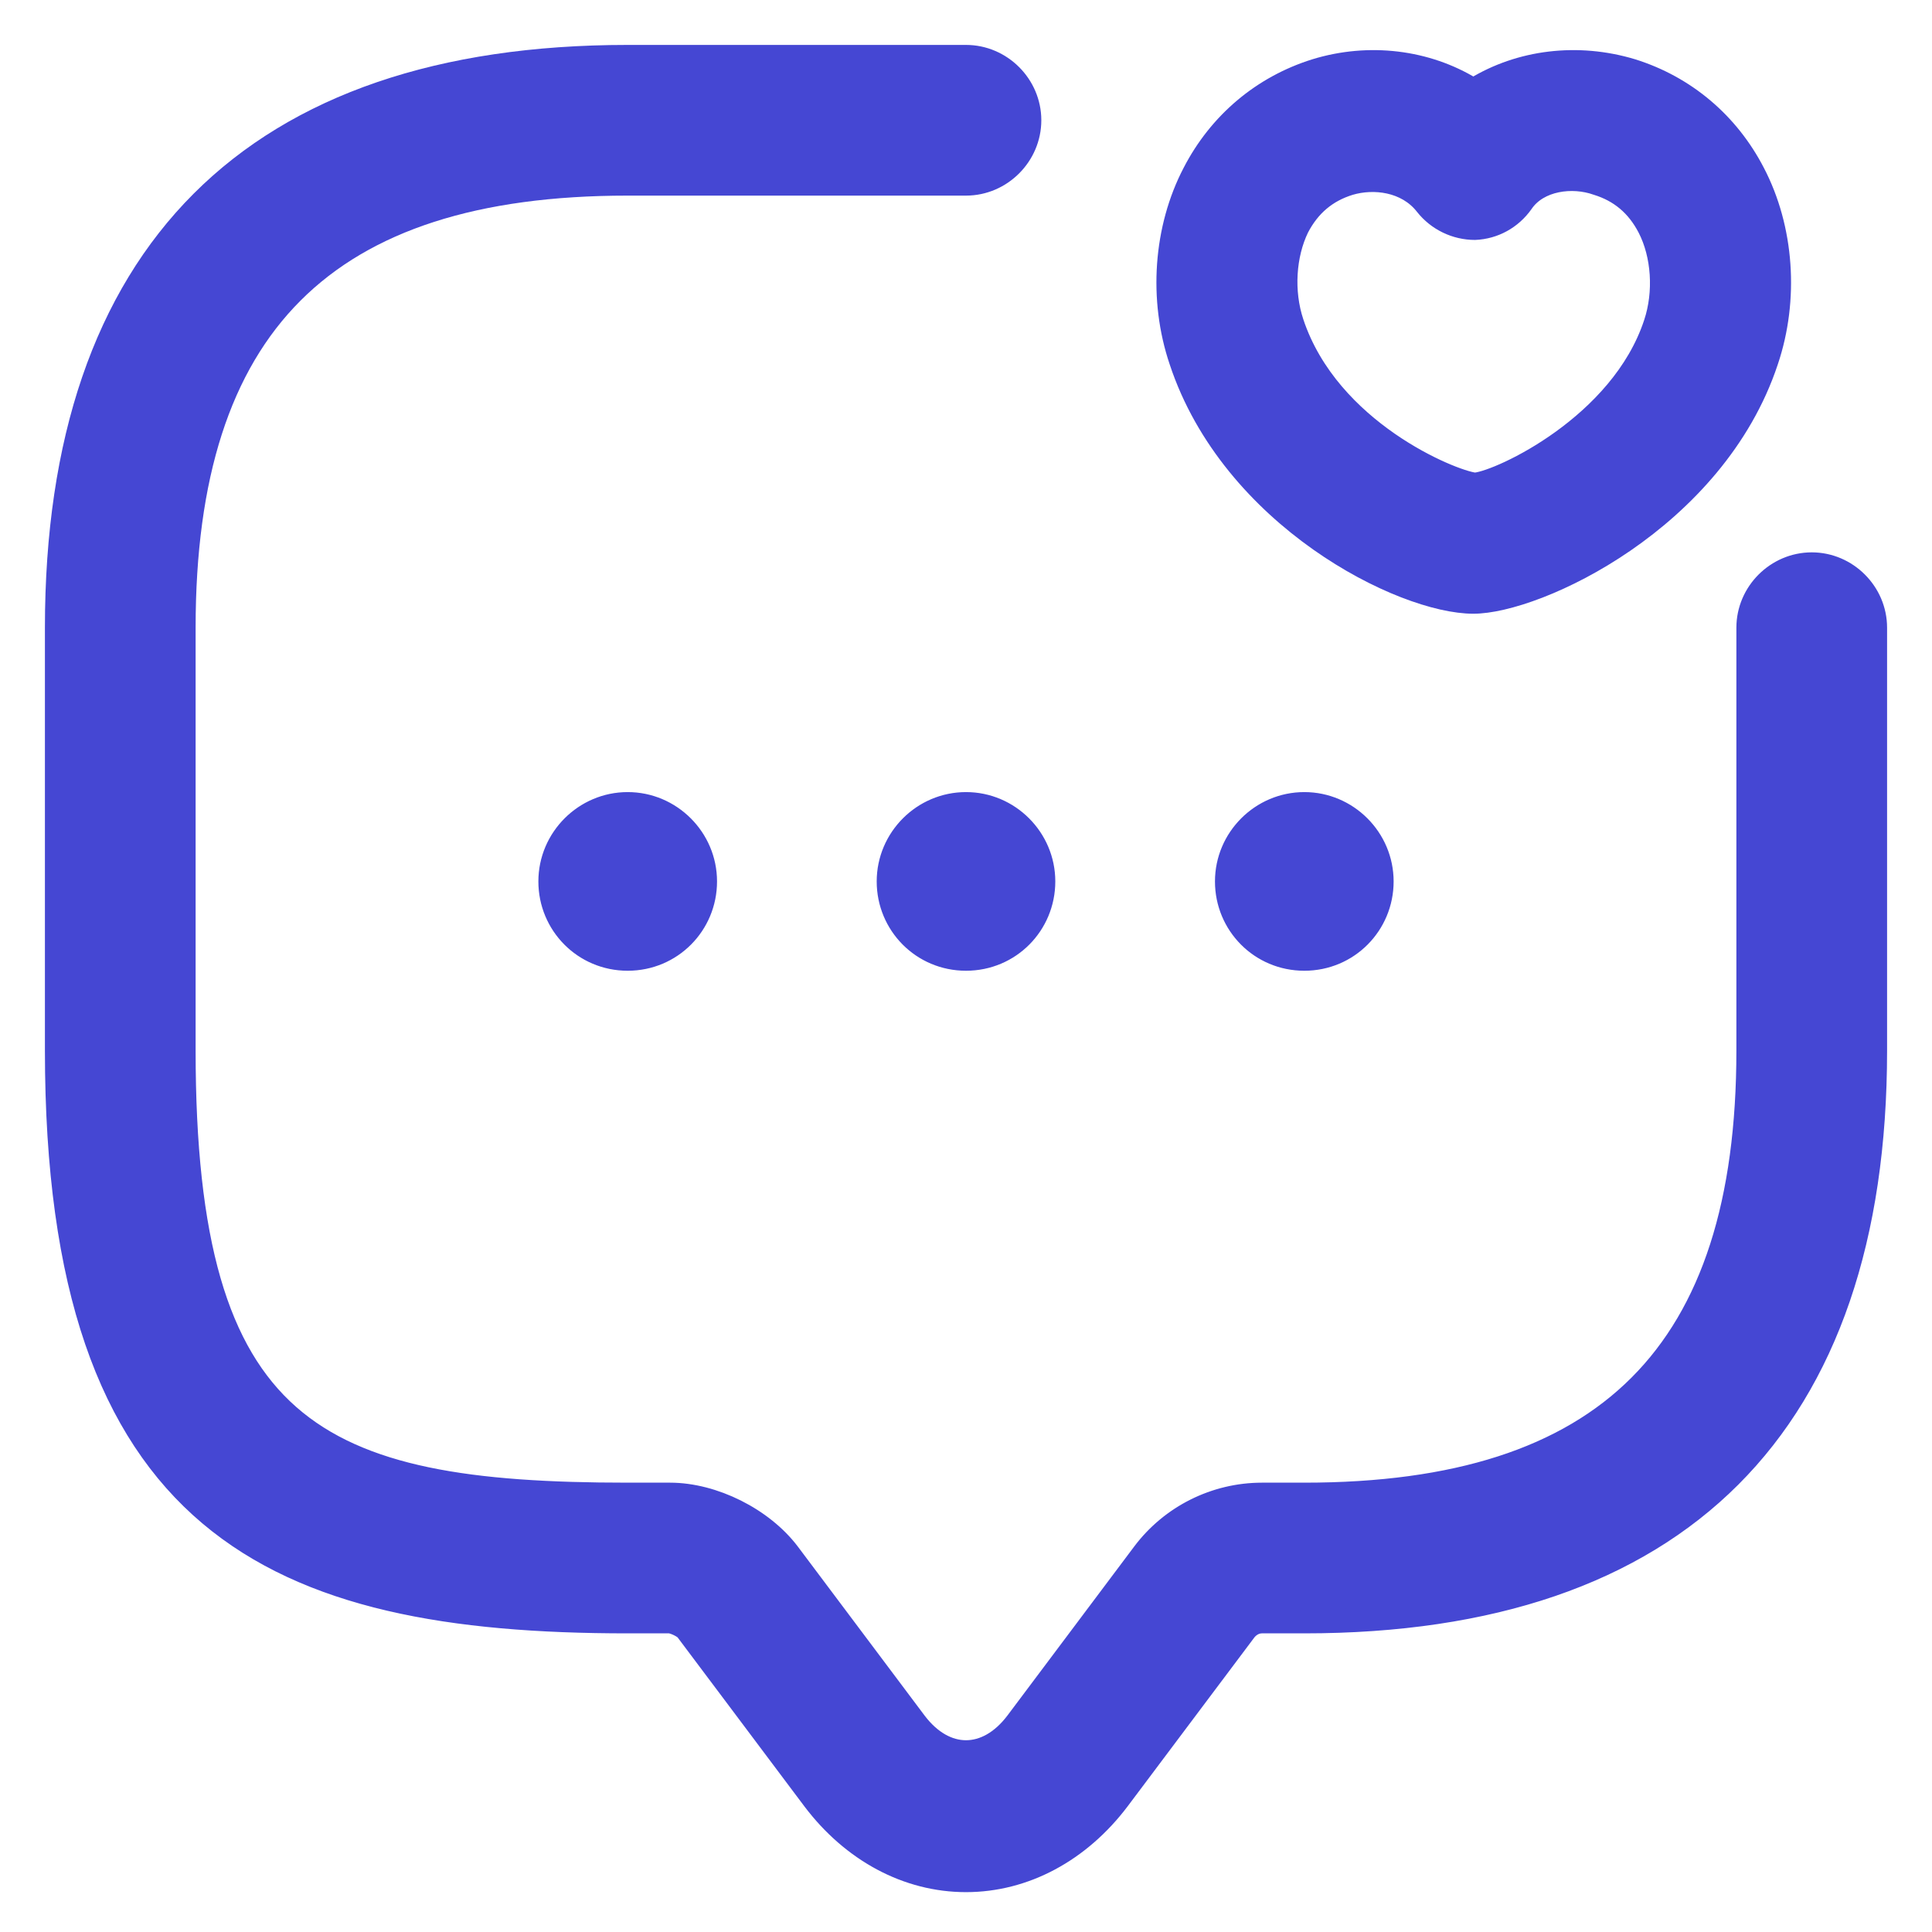
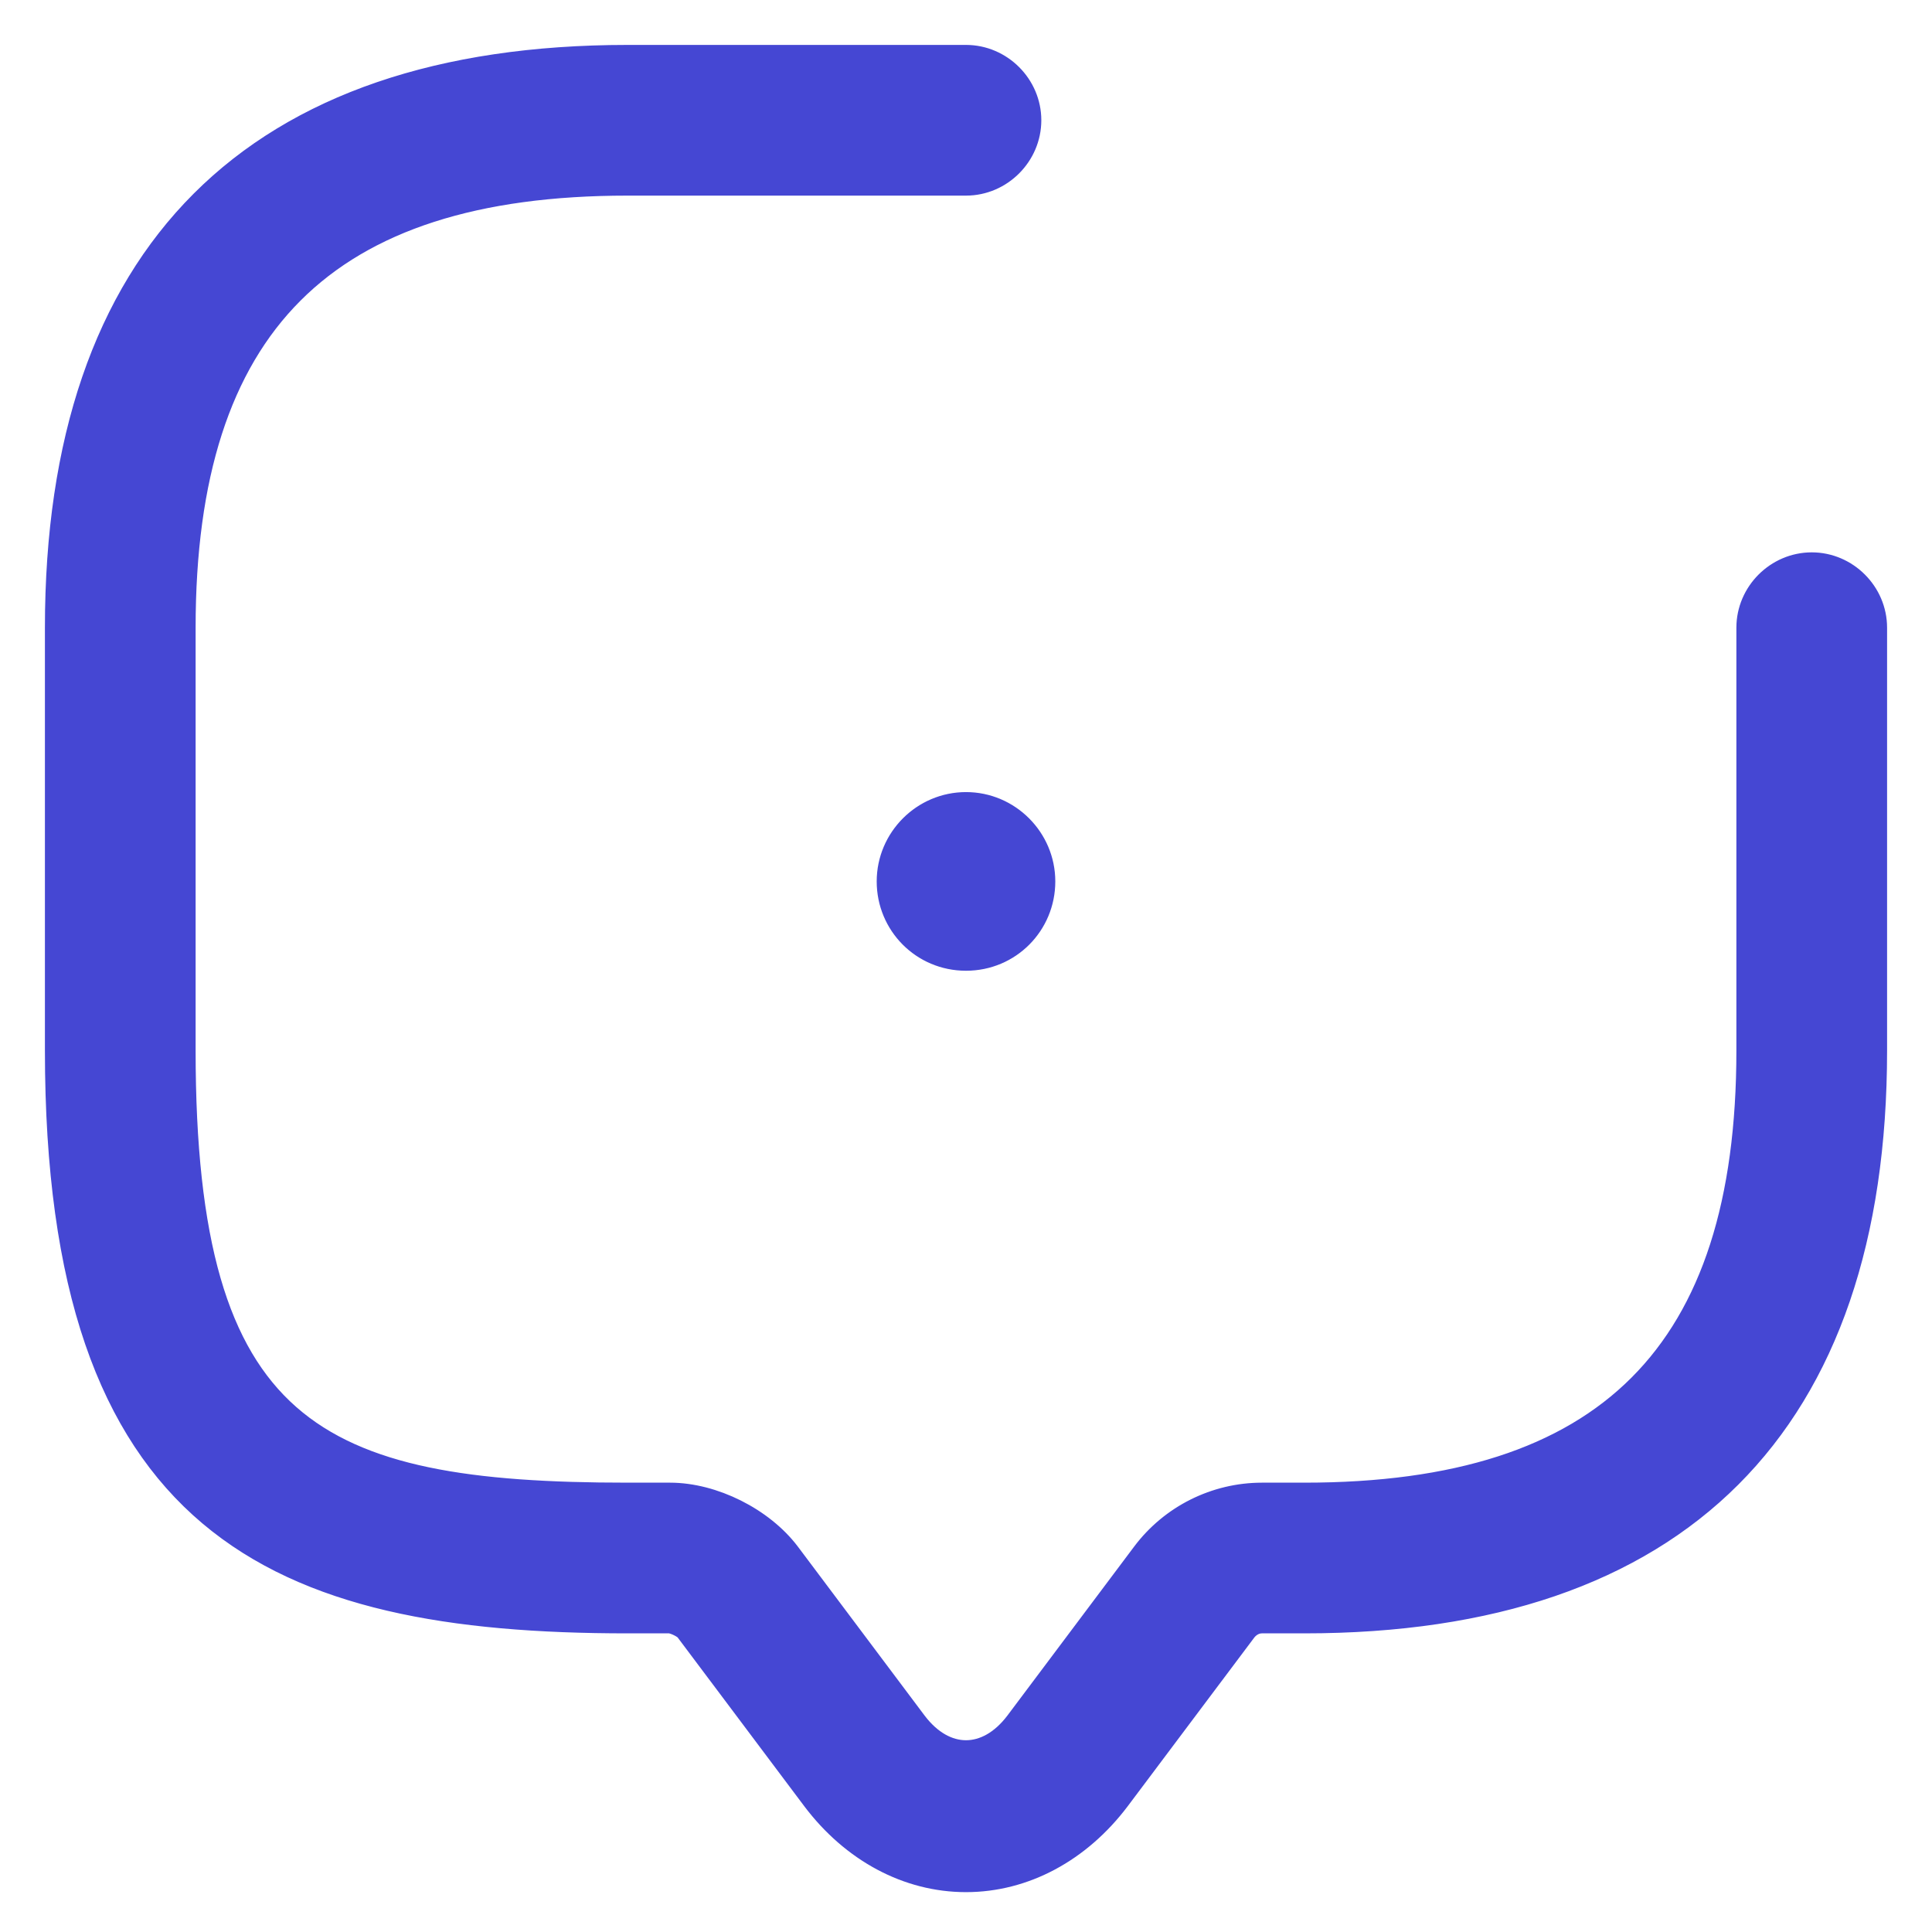
<svg xmlns="http://www.w3.org/2000/svg" width="34" height="34" viewBox="0 0 34 34" fill="none">
  <path d="M17 33.089C15.973 33.089 15.006 32.568 14.321 31.66L12.088 28.684C12.044 28.624 11.865 28.535 11.776 28.535H11.046C4.84 28.535 1 26.853 1 18.488V11.046C1 4.468 4.468 1 11.046 1H17C17.61 1 18.116 1.506 18.116 2.116C18.116 2.727 17.61 3.233 17 3.233H11.046C5.718 3.233 3.233 5.718 3.233 11.046V18.488C3.233 25.216 5.54 26.302 11.046 26.302H11.791C12.55 26.302 13.413 26.734 13.874 27.344L16.107 30.321C16.628 31.006 17.372 31.006 17.893 30.321L20.126 27.344C20.617 26.689 21.391 26.302 22.209 26.302H22.953C28.282 26.302 30.767 23.817 30.767 18.488V11.046C30.767 10.436 31.273 9.93 31.884 9.93C32.494 9.93 33 10.436 33 11.046V18.488C33 25.067 29.532 28.535 22.953 28.535H22.209C22.09 28.535 21.986 28.594 21.912 28.684L19.679 31.66C18.994 32.568 18.027 33.089 17 33.089Z" fill="#4547D3" stroke="#4547D3" stroke-width="0.419" />
  <path d="M17 17C16.167 17 15.512 16.33 15.512 15.512C15.512 14.693 16.181 14.023 17 14.023C17.819 14.023 18.488 14.693 18.488 15.512C18.488 16.33 17.834 17 17 17Z" fill="#4547D3" stroke="#4547D3" stroke-width="0.167" />
-   <path d="M22.954 17C22.12 17 21.465 16.33 21.465 15.512C21.465 14.693 22.135 14.023 22.954 14.023C23.772 14.023 24.442 14.693 24.442 15.512C24.442 16.33 23.787 17 22.954 17Z" fill="#4547D3" stroke="#4547D3" stroke-width="0.167" />
-   <path d="M11.046 17C10.213 17 9.558 16.33 9.558 15.512C9.558 14.693 10.228 14.023 11.046 14.023C11.865 14.023 12.535 14.693 12.535 15.512C12.535 16.33 11.88 17 11.046 17Z" fill="#4547D3" stroke="#4547D3" stroke-width="0.167" />
-   <path d="M25.928 10.675C24.648 10.675 21.626 9.157 20.704 6.374C20.331 5.272 20.421 4.007 20.942 3.01C21.403 2.117 22.177 1.462 23.13 1.164C24.097 0.867 25.124 1.001 25.928 1.492C26.732 1.001 27.759 0.867 28.741 1.164C29.693 1.462 30.467 2.117 30.929 3.01C31.45 4.007 31.539 5.272 31.167 6.374C30.229 9.202 27.074 10.675 25.928 10.675ZM22.817 5.659C23.442 7.535 25.571 8.398 25.958 8.443C26.389 8.398 28.473 7.431 29.053 5.674C29.232 5.138 29.187 4.498 28.949 4.037C28.756 3.665 28.473 3.427 28.086 3.308C27.669 3.159 27.104 3.233 26.851 3.605C26.642 3.903 26.315 4.082 25.958 4.097C25.6 4.097 25.258 3.933 25.035 3.65C24.722 3.248 24.172 3.189 23.77 3.308C23.383 3.427 23.1 3.665 22.906 4.037C22.683 4.498 22.639 5.124 22.817 5.659Z" fill="#4547D3" stroke="#4547D3" stroke-width="0.251" />
</svg>